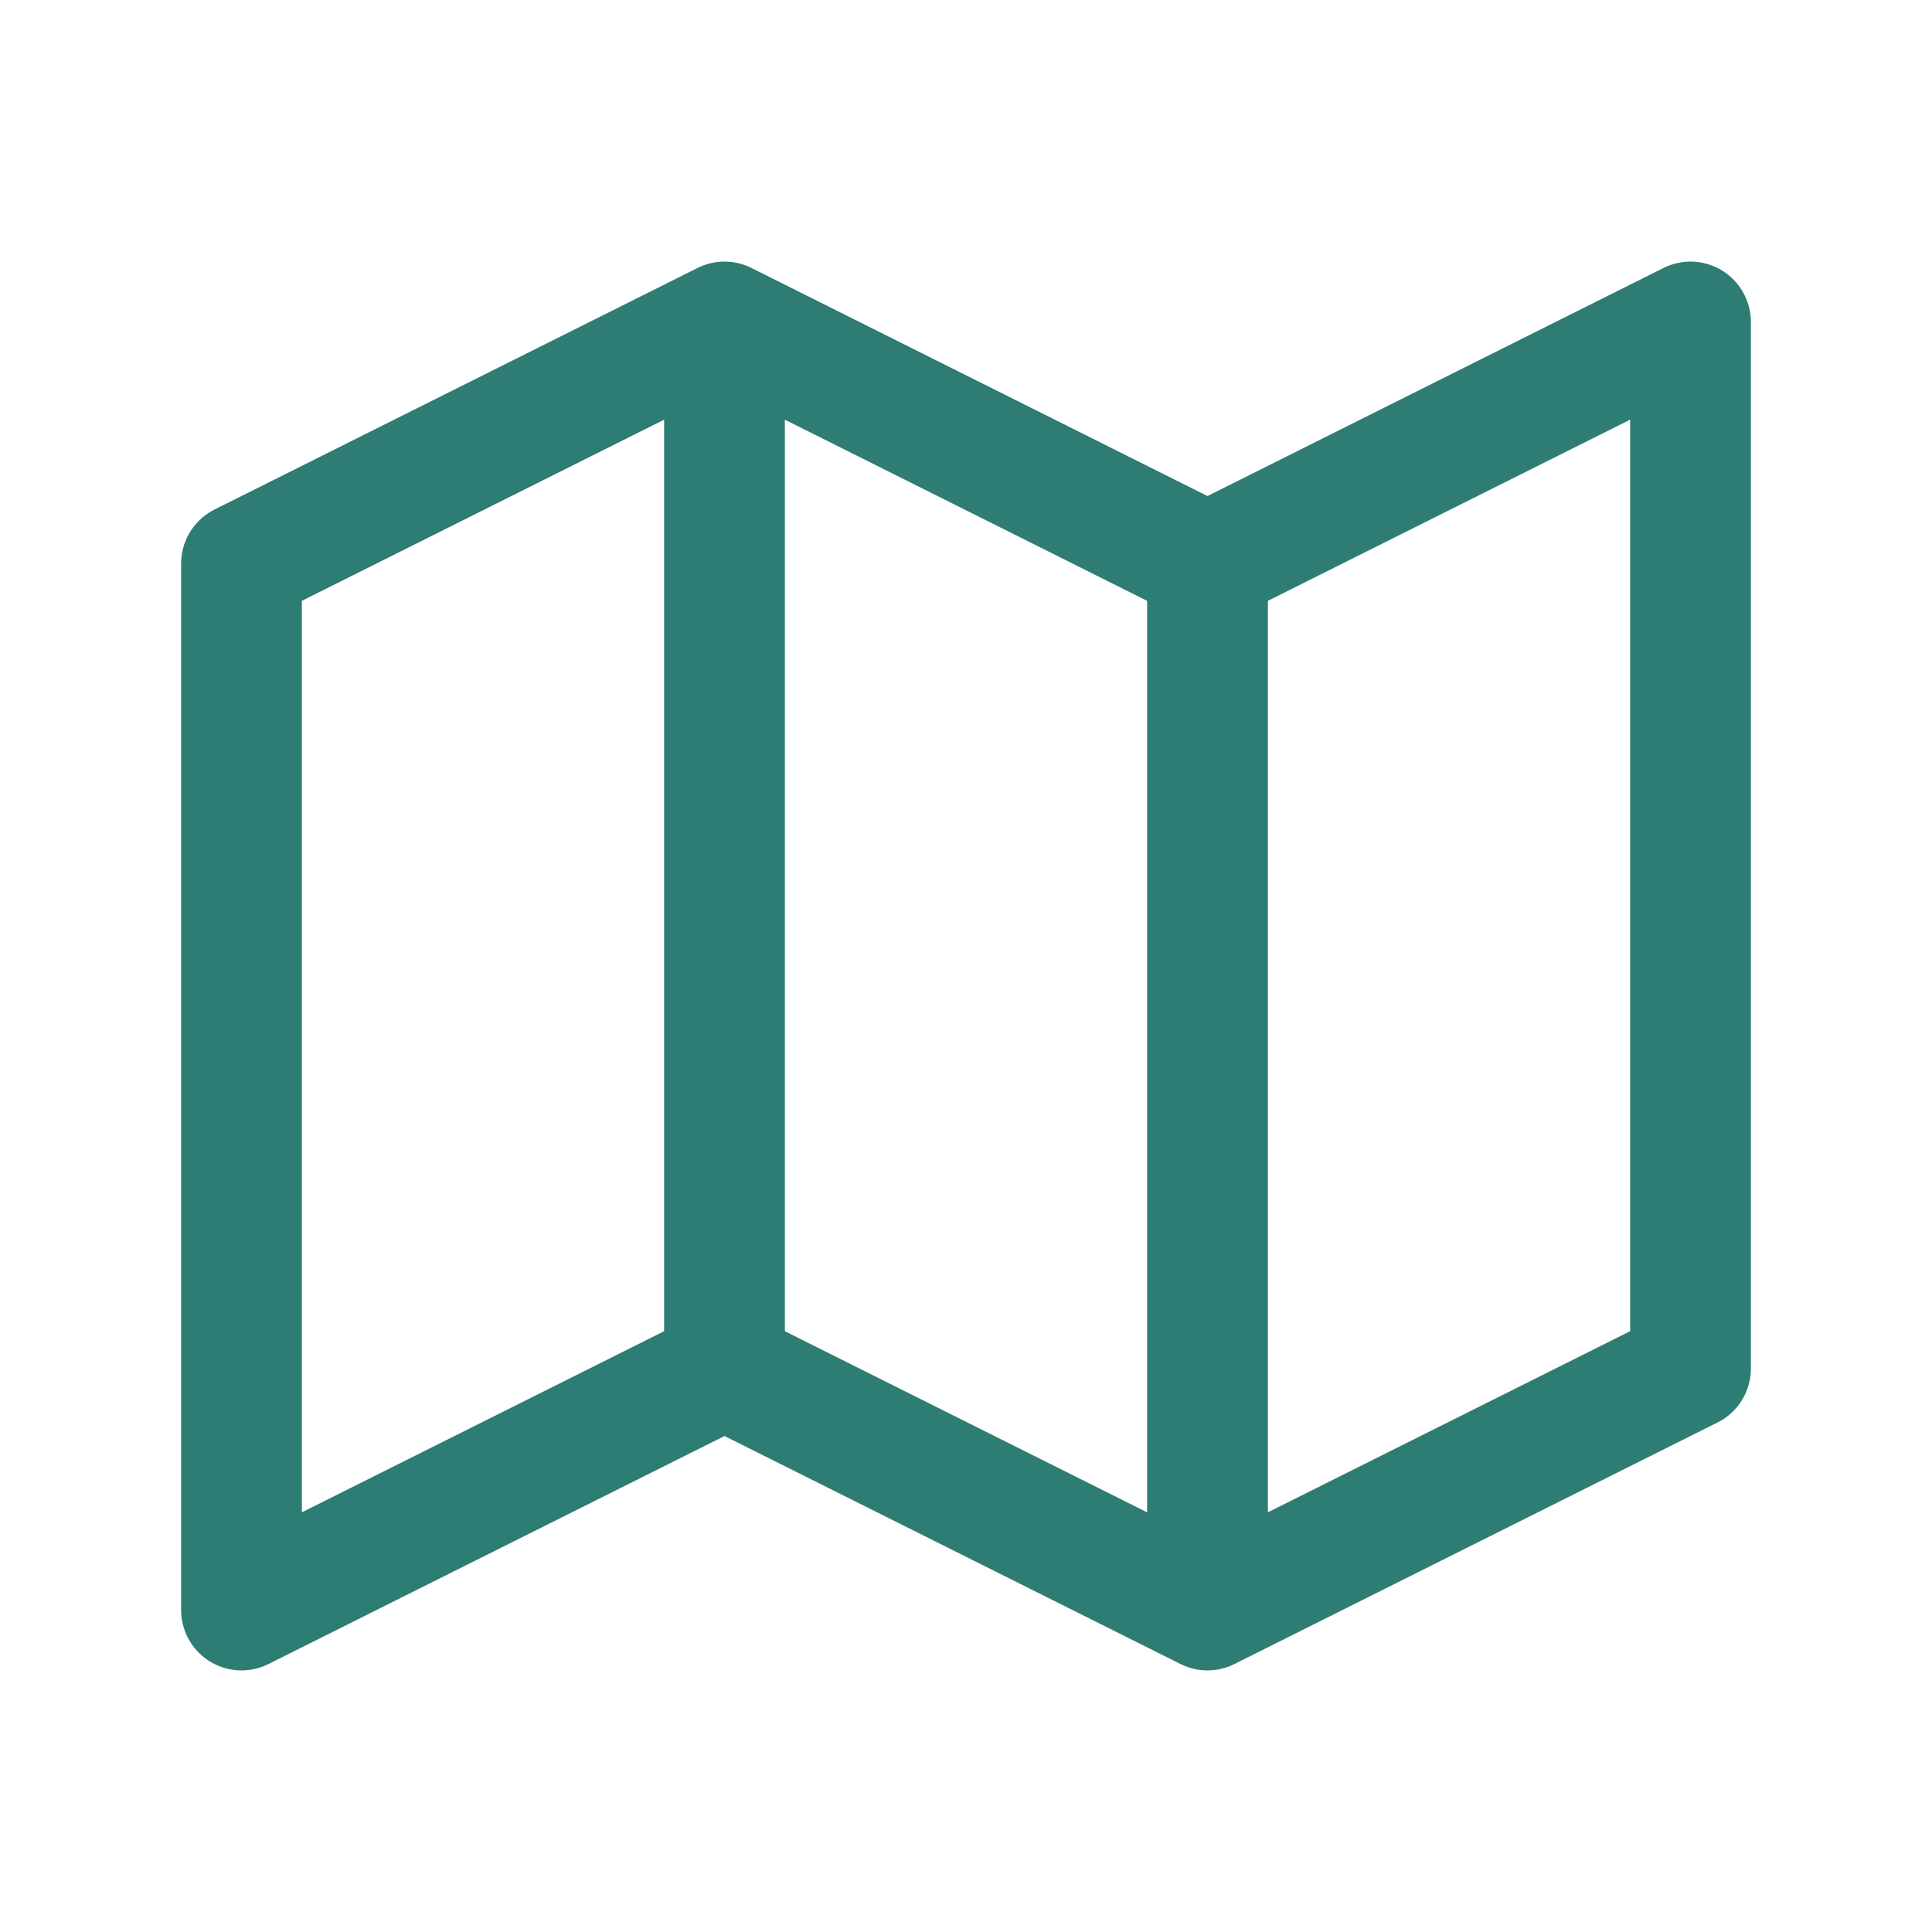
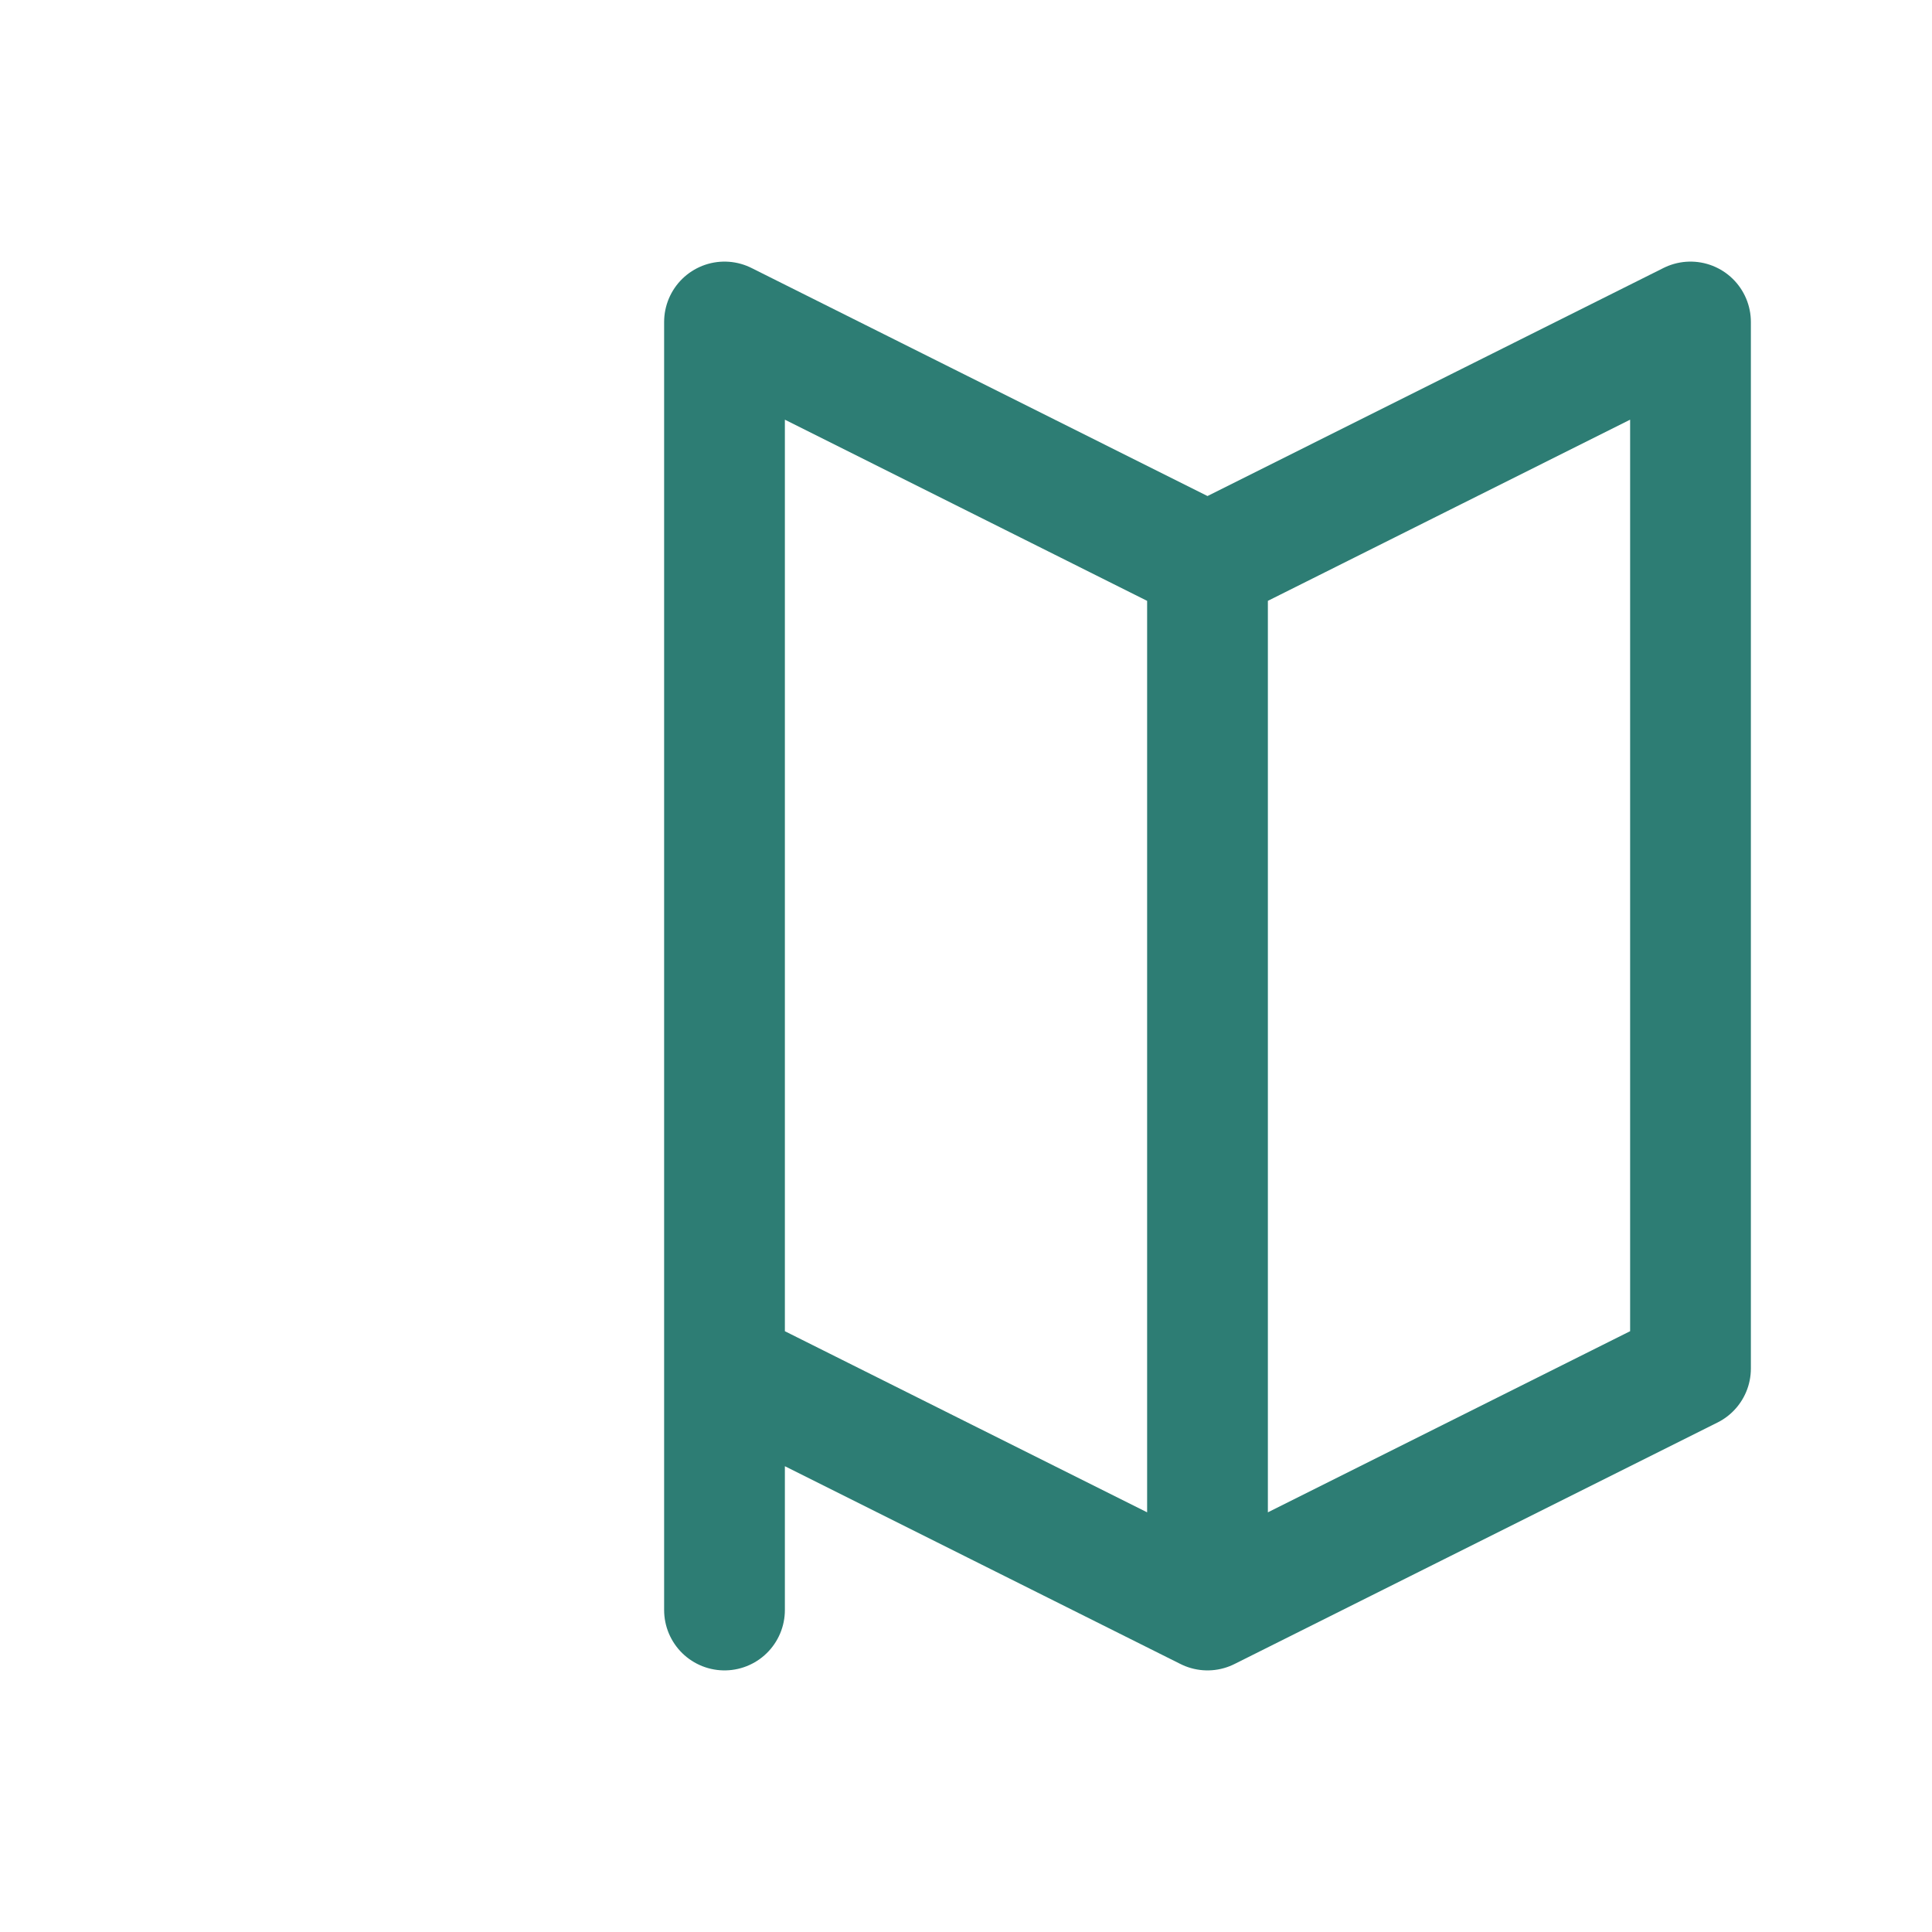
<svg xmlns="http://www.w3.org/2000/svg" width="32" height="32" viewBox="0 0 32 32" fill="none">
-   <path d="M12 5.333L4 9.334V26.667L12 22.667M12 5.333L20 9.334M12 5.333V22.667M20 9.334L28 5.333V22.667L20 26.667M20 9.334V26.667M20 26.667L12 22.667" stroke="#2D7D74" stroke-width="2" stroke-linecap="round" stroke-linejoin="round" />
+   <path d="M12 5.333V26.667L12 22.667M12 5.333L20 9.334M12 5.333V22.667M20 9.334L28 5.333V22.667L20 26.667M20 9.334V26.667M20 26.667L12 22.667" stroke="#2D7D74" stroke-width="2" stroke-linecap="round" stroke-linejoin="round" />
</svg>